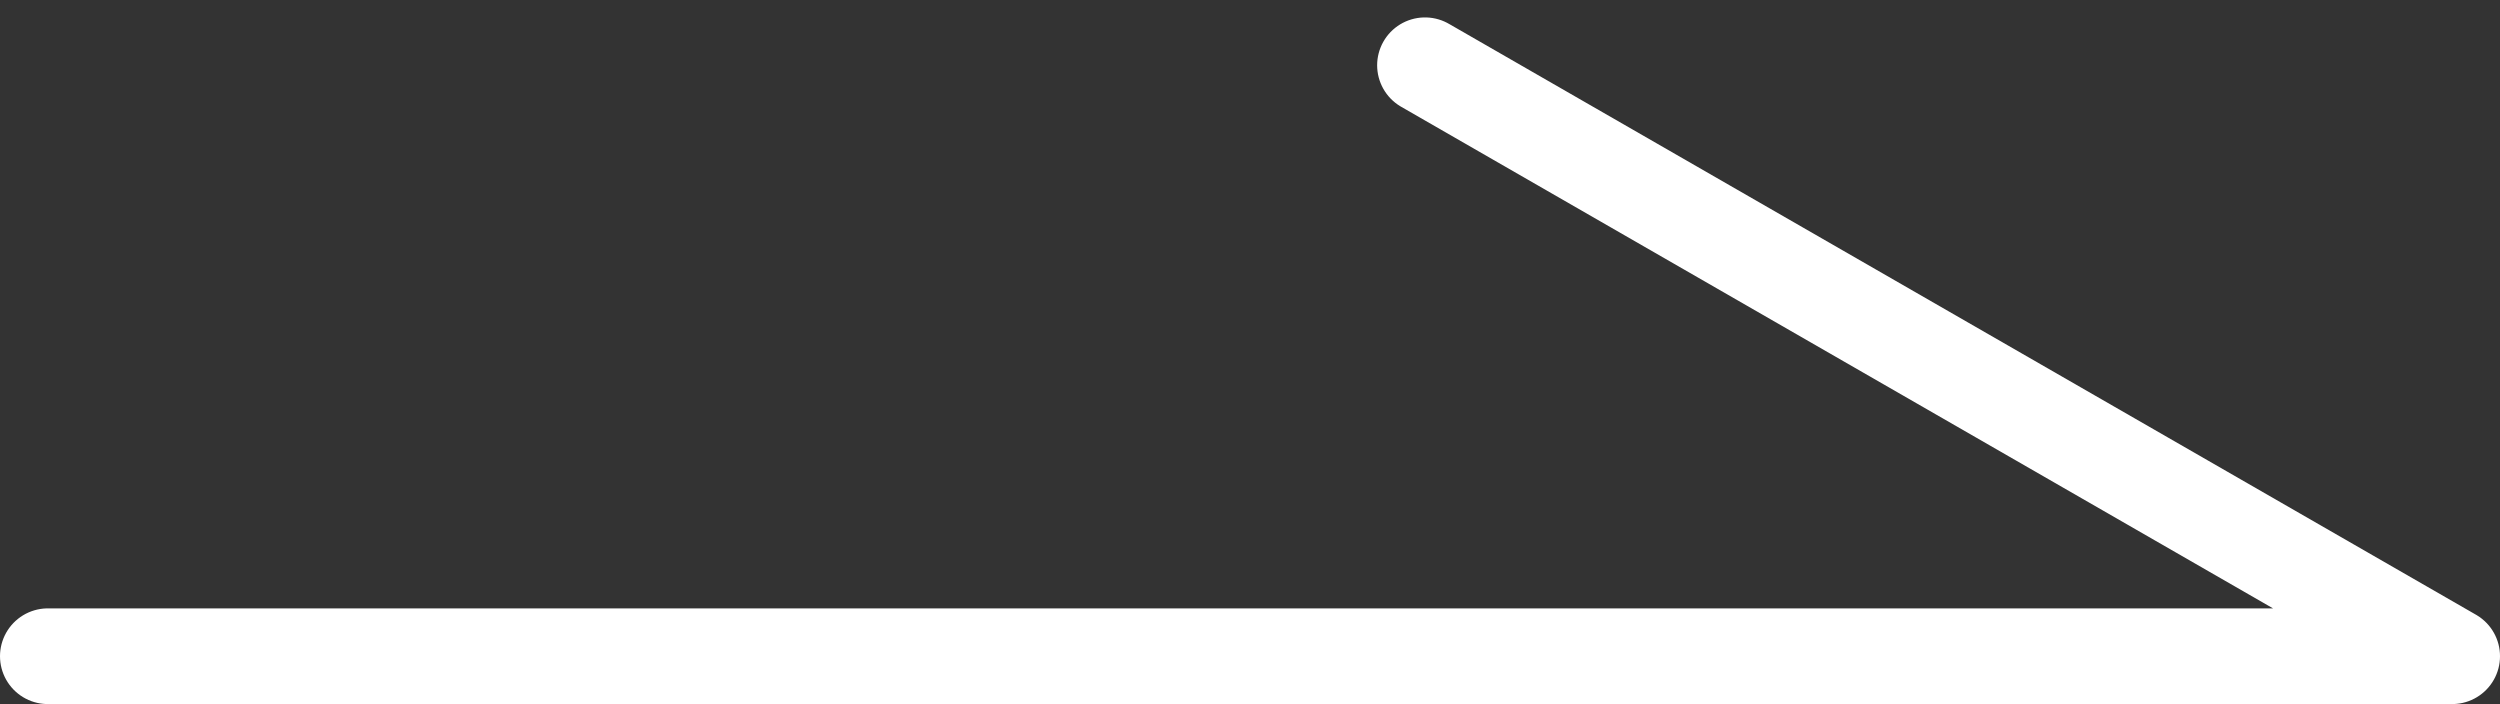
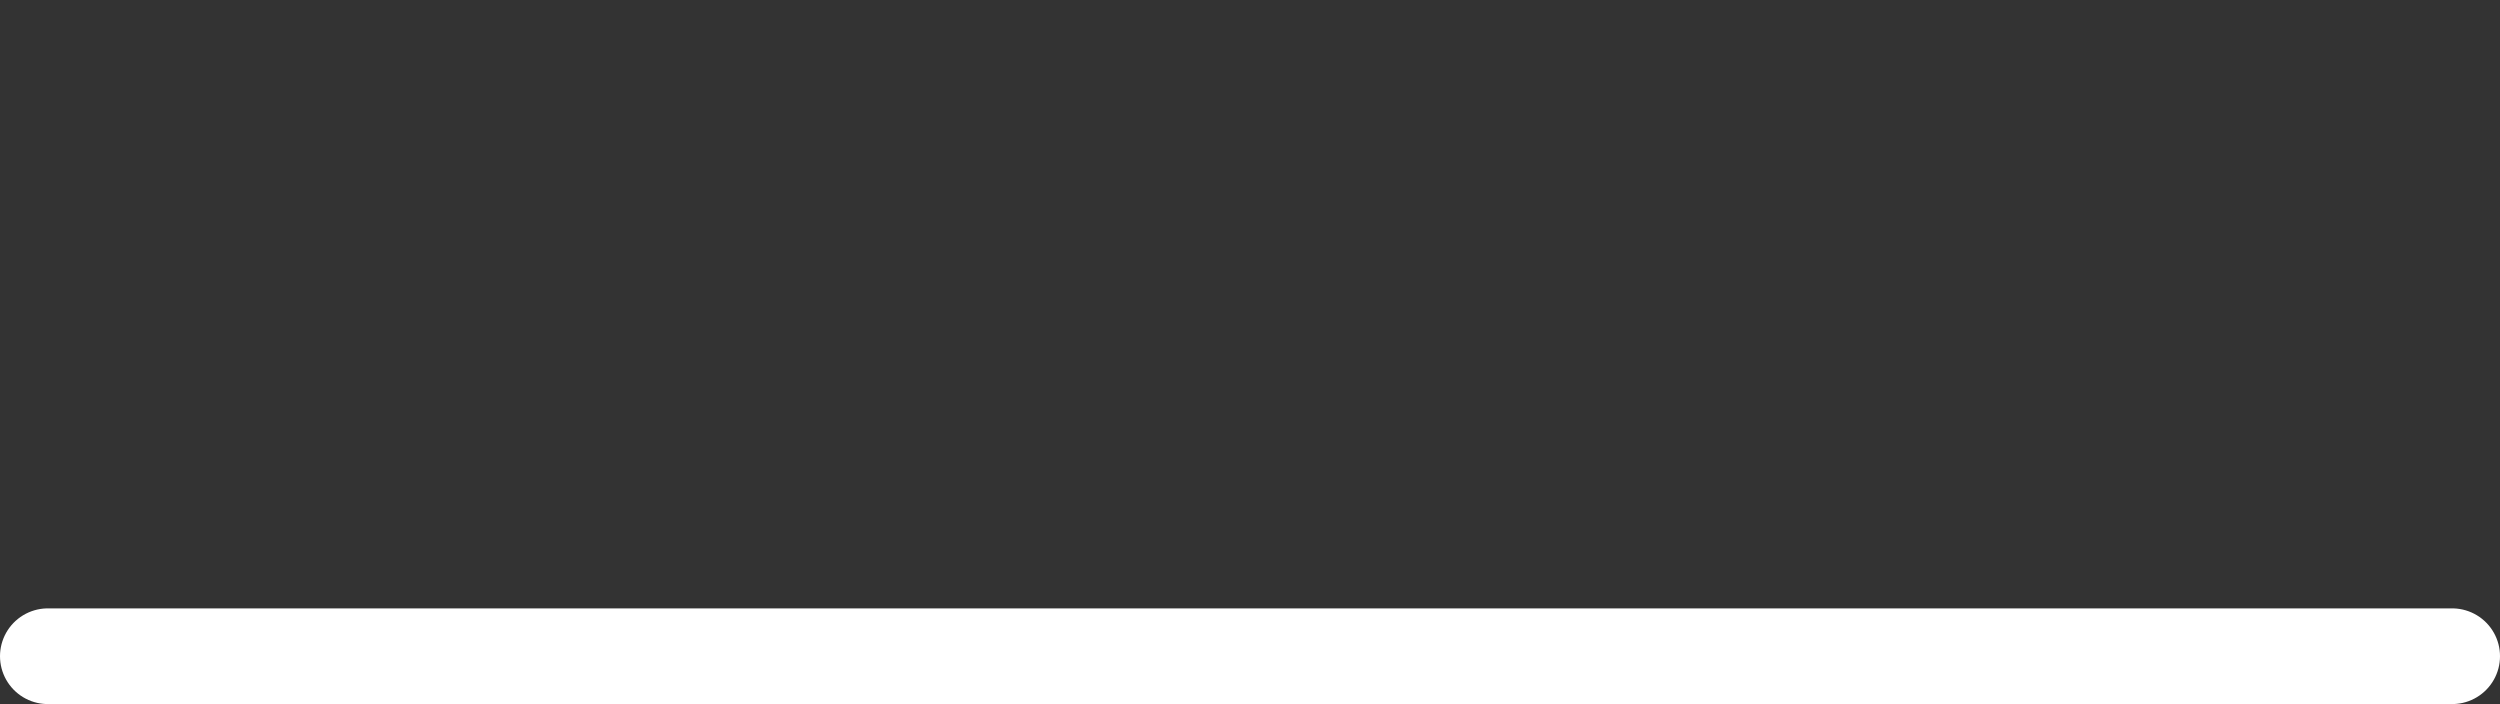
<svg xmlns="http://www.w3.org/2000/svg" width="26.123" height="7.357" viewBox="0 0 26.123 7.357">
  <rect x="0" y="0" width="26.123" height="7.357" fill="#333333" stroke="none" />
-   <path id="btn-arrow-wh" d="M-10802.819-9656h25.123l-10.733-6.175" transform="translate(10803.319 9662.857)" fill="none" stroke="#fff" stroke-linecap="round" stroke-linejoin="round" stroke-width="1" />
+   <path id="btn-arrow-wh" d="M-10802.819-9656h25.123" transform="translate(10803.319 9662.857)" fill="none" stroke="#fff" stroke-linecap="round" stroke-linejoin="round" stroke-width="1" />
</svg>